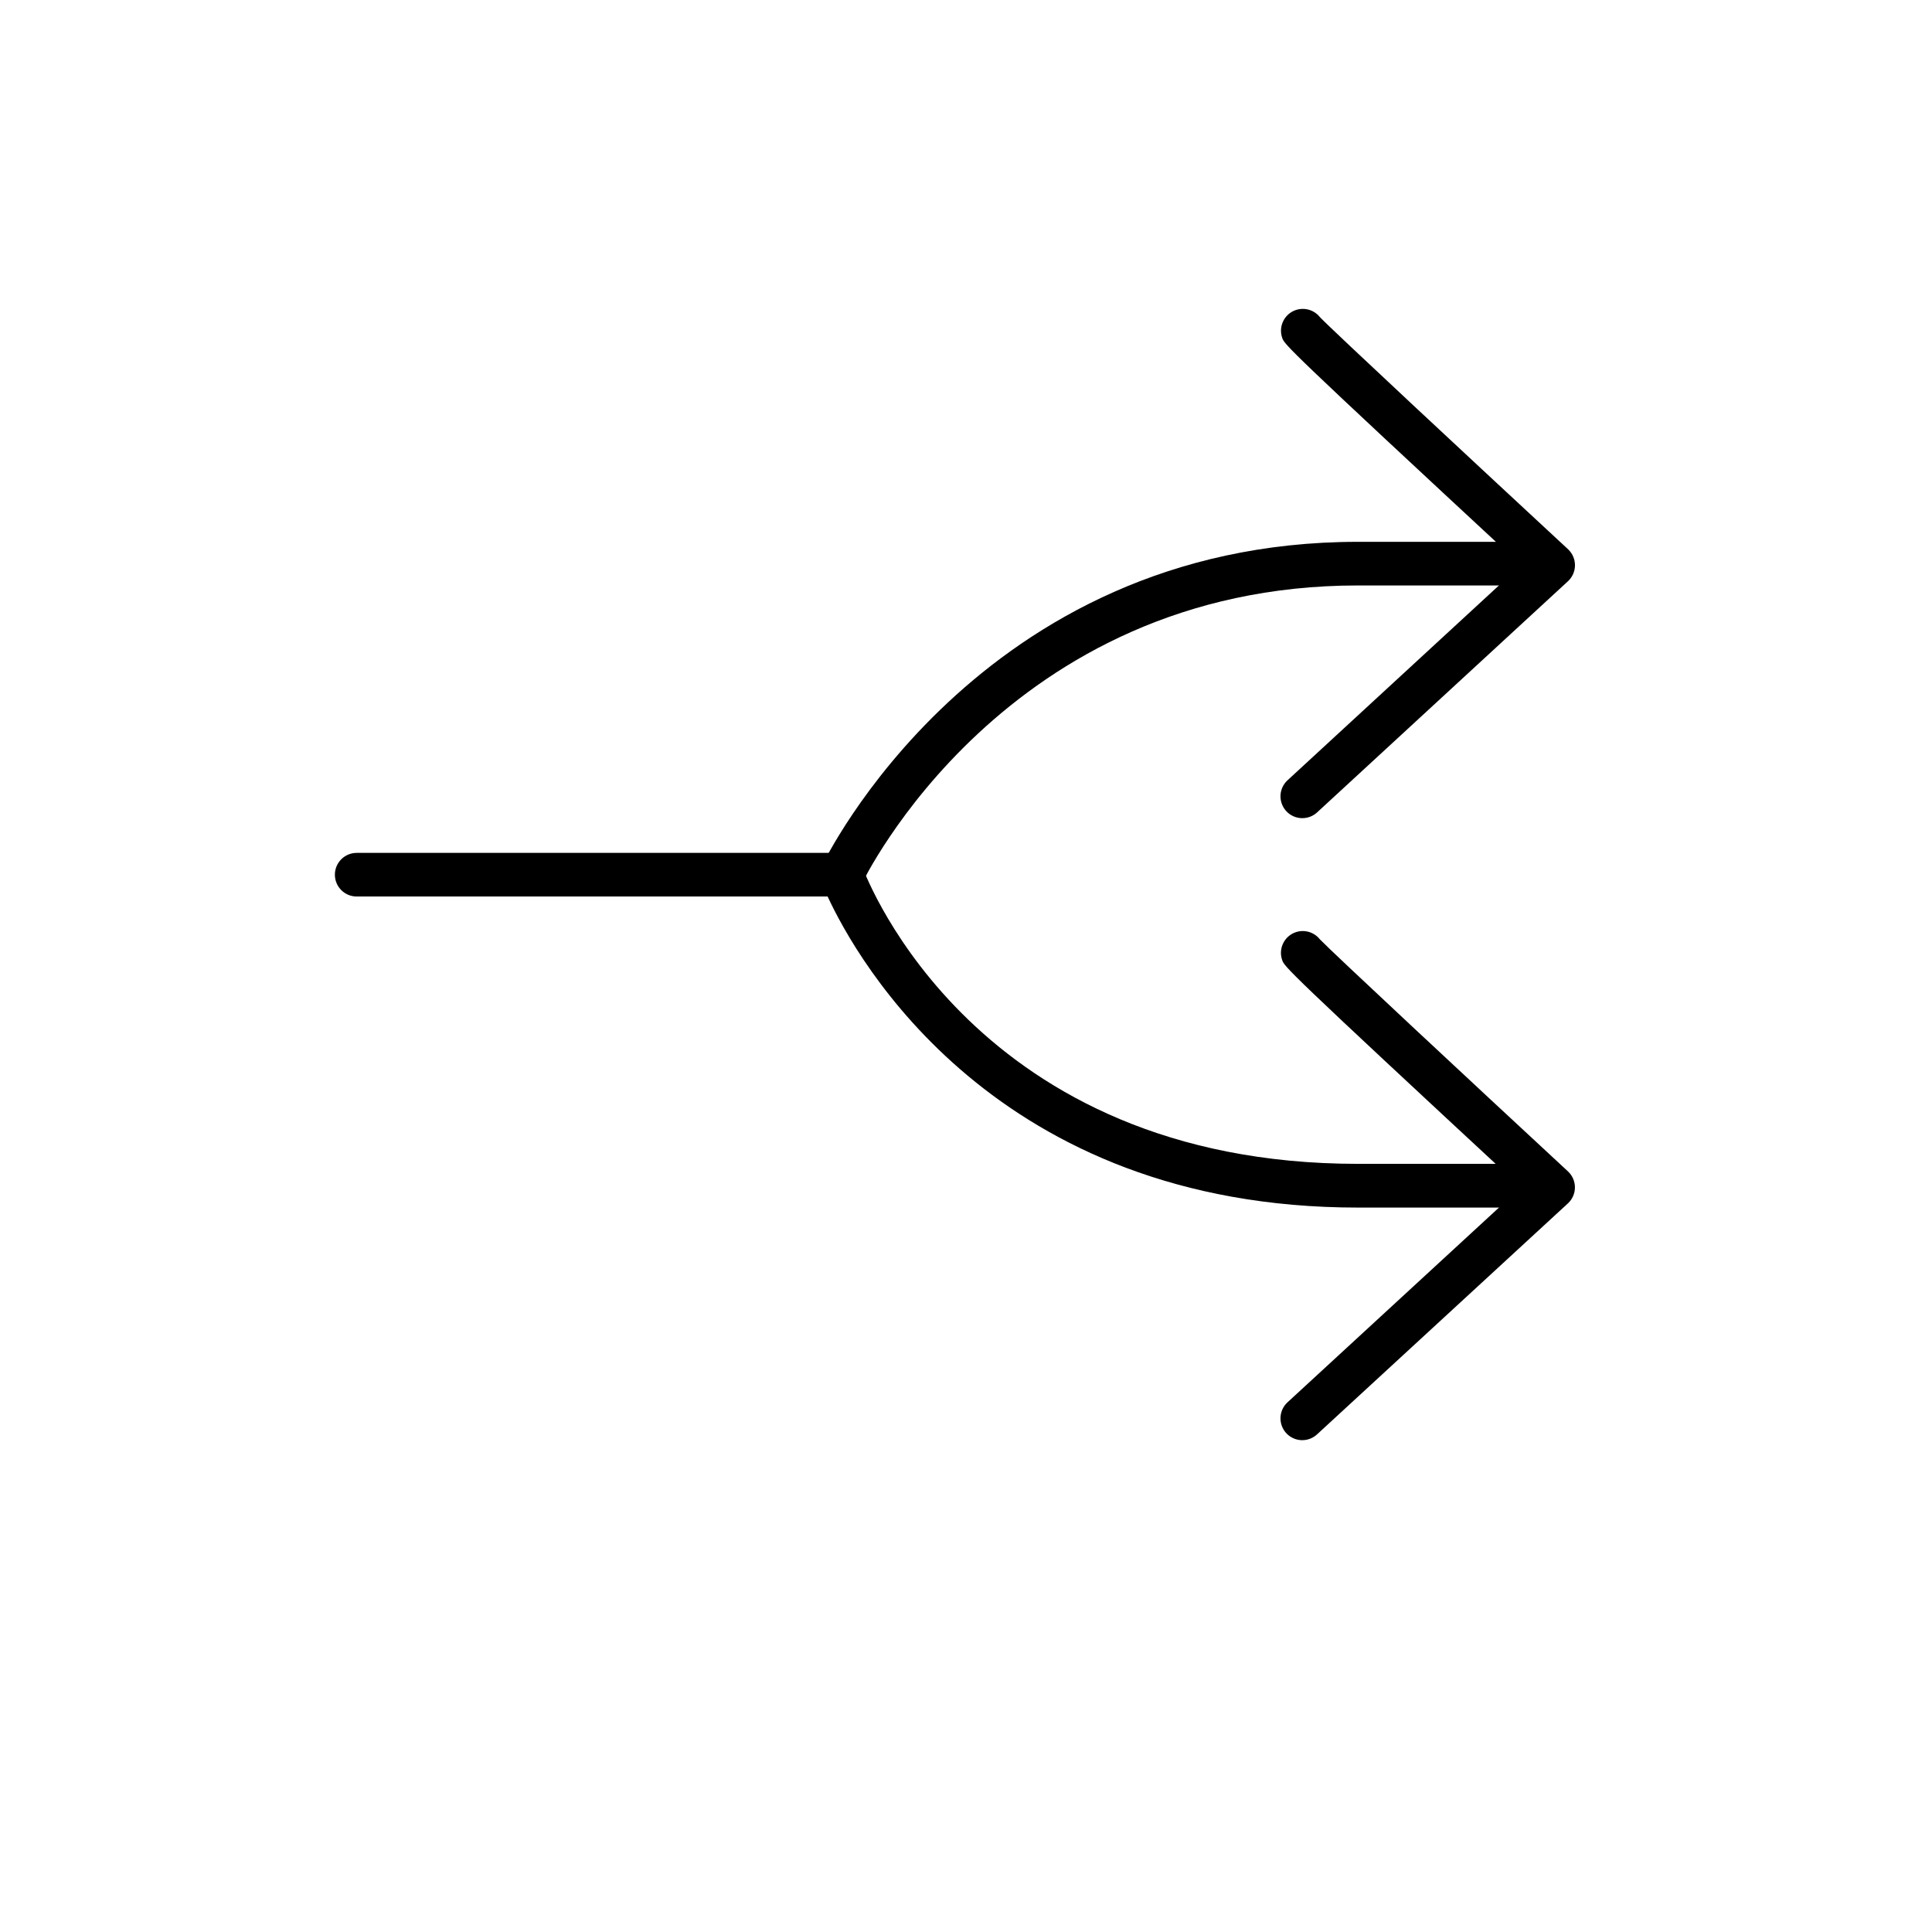
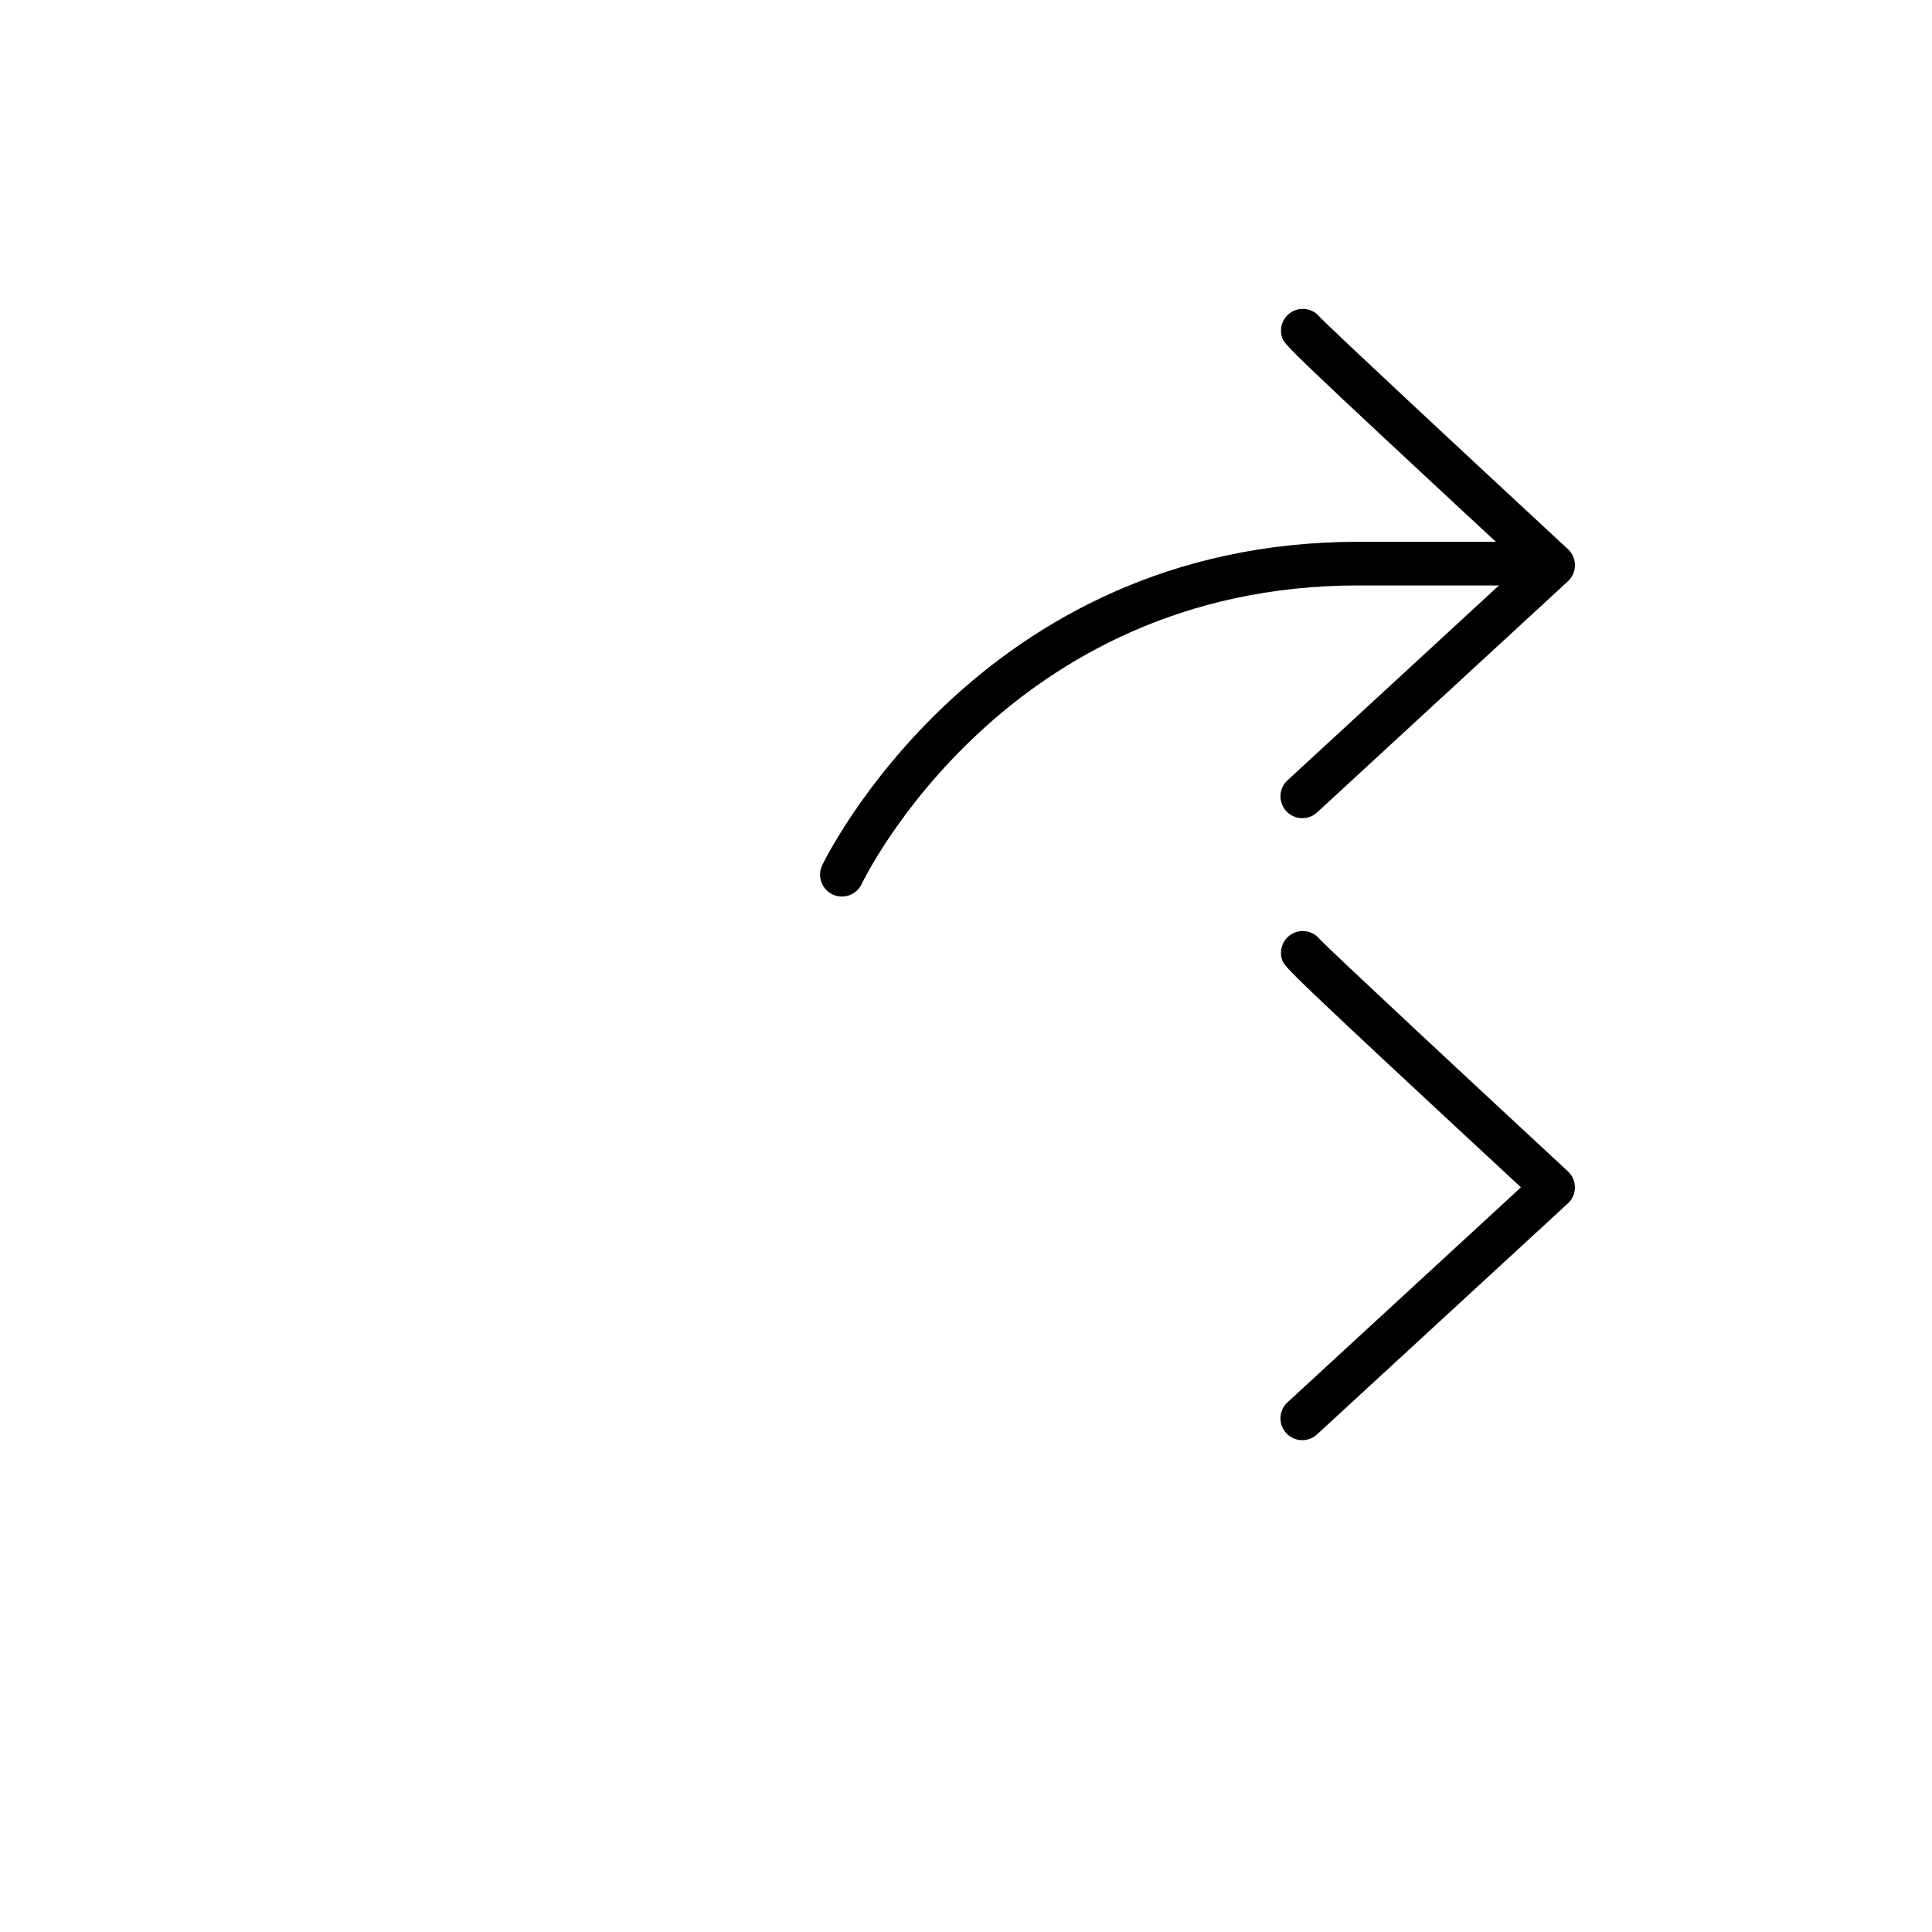
<svg xmlns="http://www.w3.org/2000/svg" fill="#000000" width="800px" height="800px" version="1.1" viewBox="144 144 512 512">
  <g>
    <path d="m489.17 360.82c-2.402 0.02-4.566-1.449-5.434-3.688-0.871-2.238-0.266-4.781 1.516-6.391l61.828-56.98c-62.484-57.938-62.66-58.441-63.293-60.242h0.004c-0.914-2.664 0.227-5.602 2.695-6.953 2.473-1.352 5.559-0.723 7.309 1.484 3.363 3.527 40.945 38.516 65.734 61.488v0.004c1.184 1.094 1.855 2.633 1.855 4.242 0 1.613-0.672 3.152-1.855 4.246l-66.426 61.211-0.004 0.004c-1.062 1.004-2.465 1.566-3.93 1.574z" />
    <path d="m489.17 525.66c-2.402 0.02-4.566-1.445-5.434-3.684-0.871-2.242-0.266-4.785 1.516-6.391l61.816-56.93c-62.484-57.938-62.648-58.441-63.277-60.219-0.934-2.664 0.191-5.617 2.664-6.981 2.477-1.363 5.574-0.738 7.324 1.477 3.352 3.5 40.945 38.516 65.734 61.488 1.184 1.094 1.859 2.633 1.859 4.246 0 1.609-0.676 3.148-1.859 4.242l-66.426 61.164c-1.059 1.004-2.457 1.574-3.918 1.586z" />
    <path d="m367.11 381.59c-1.977 0-3.816-1.012-4.875-2.676-1.062-1.668-1.199-3.762-0.367-5.551 0.402-0.855 41.199-85.773 142-85.773h43.188c3.195 0 5.781 2.59 5.781 5.781 0 3.191-2.586 5.781-5.781 5.781h-43.176c-93.52 0-131.15 78.316-131.52 79.109-0.953 2.035-3.004 3.332-5.25 3.328z" />
-     <path d="m547.07 464.02h-43.191c-96.164 0-132.82-65.746-140.55-82.438l-124.8 0.004c-3.191 0-5.781-2.59-5.781-5.781 0-3.195 2.59-5.781 5.781-5.781h128.6c2.422 0 4.586 1.508 5.43 3.777 1.184 3.211 30.078 78.633 131.33 78.633h43.188c3.199 0 5.793 2.594 5.793 5.793 0 3.199-2.594 5.793-5.793 5.793z" />
  </g>
</svg>